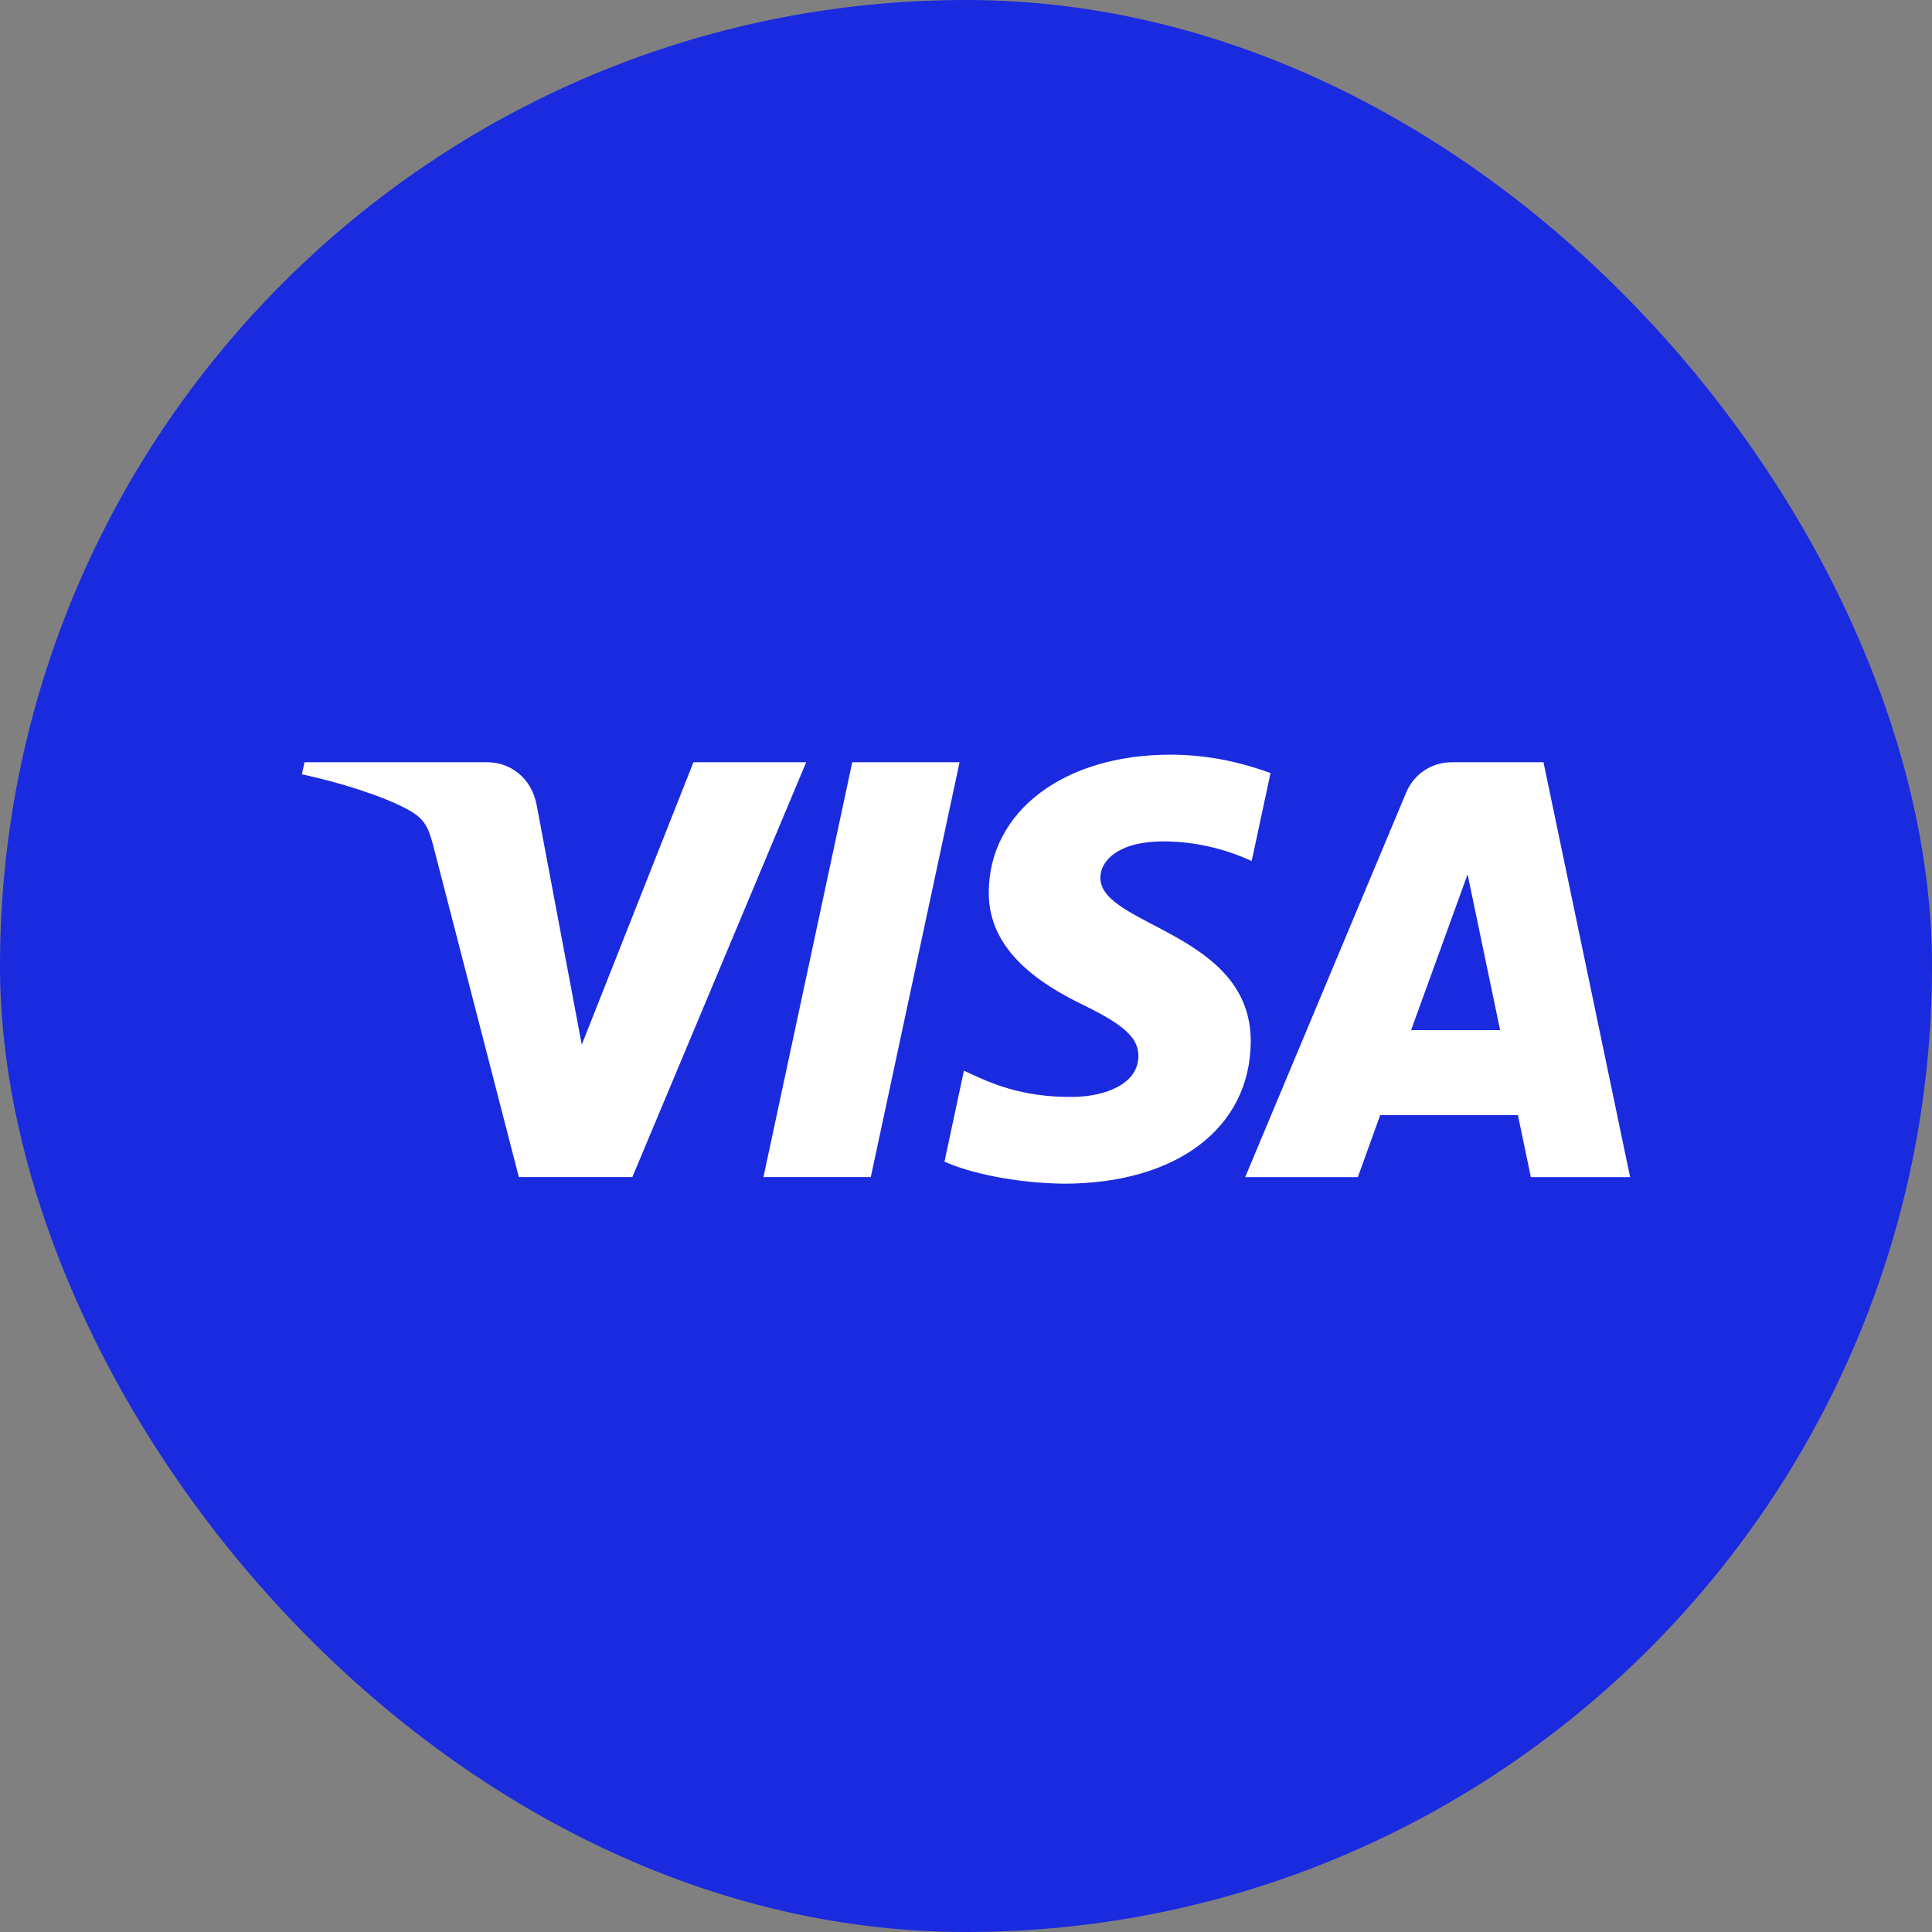
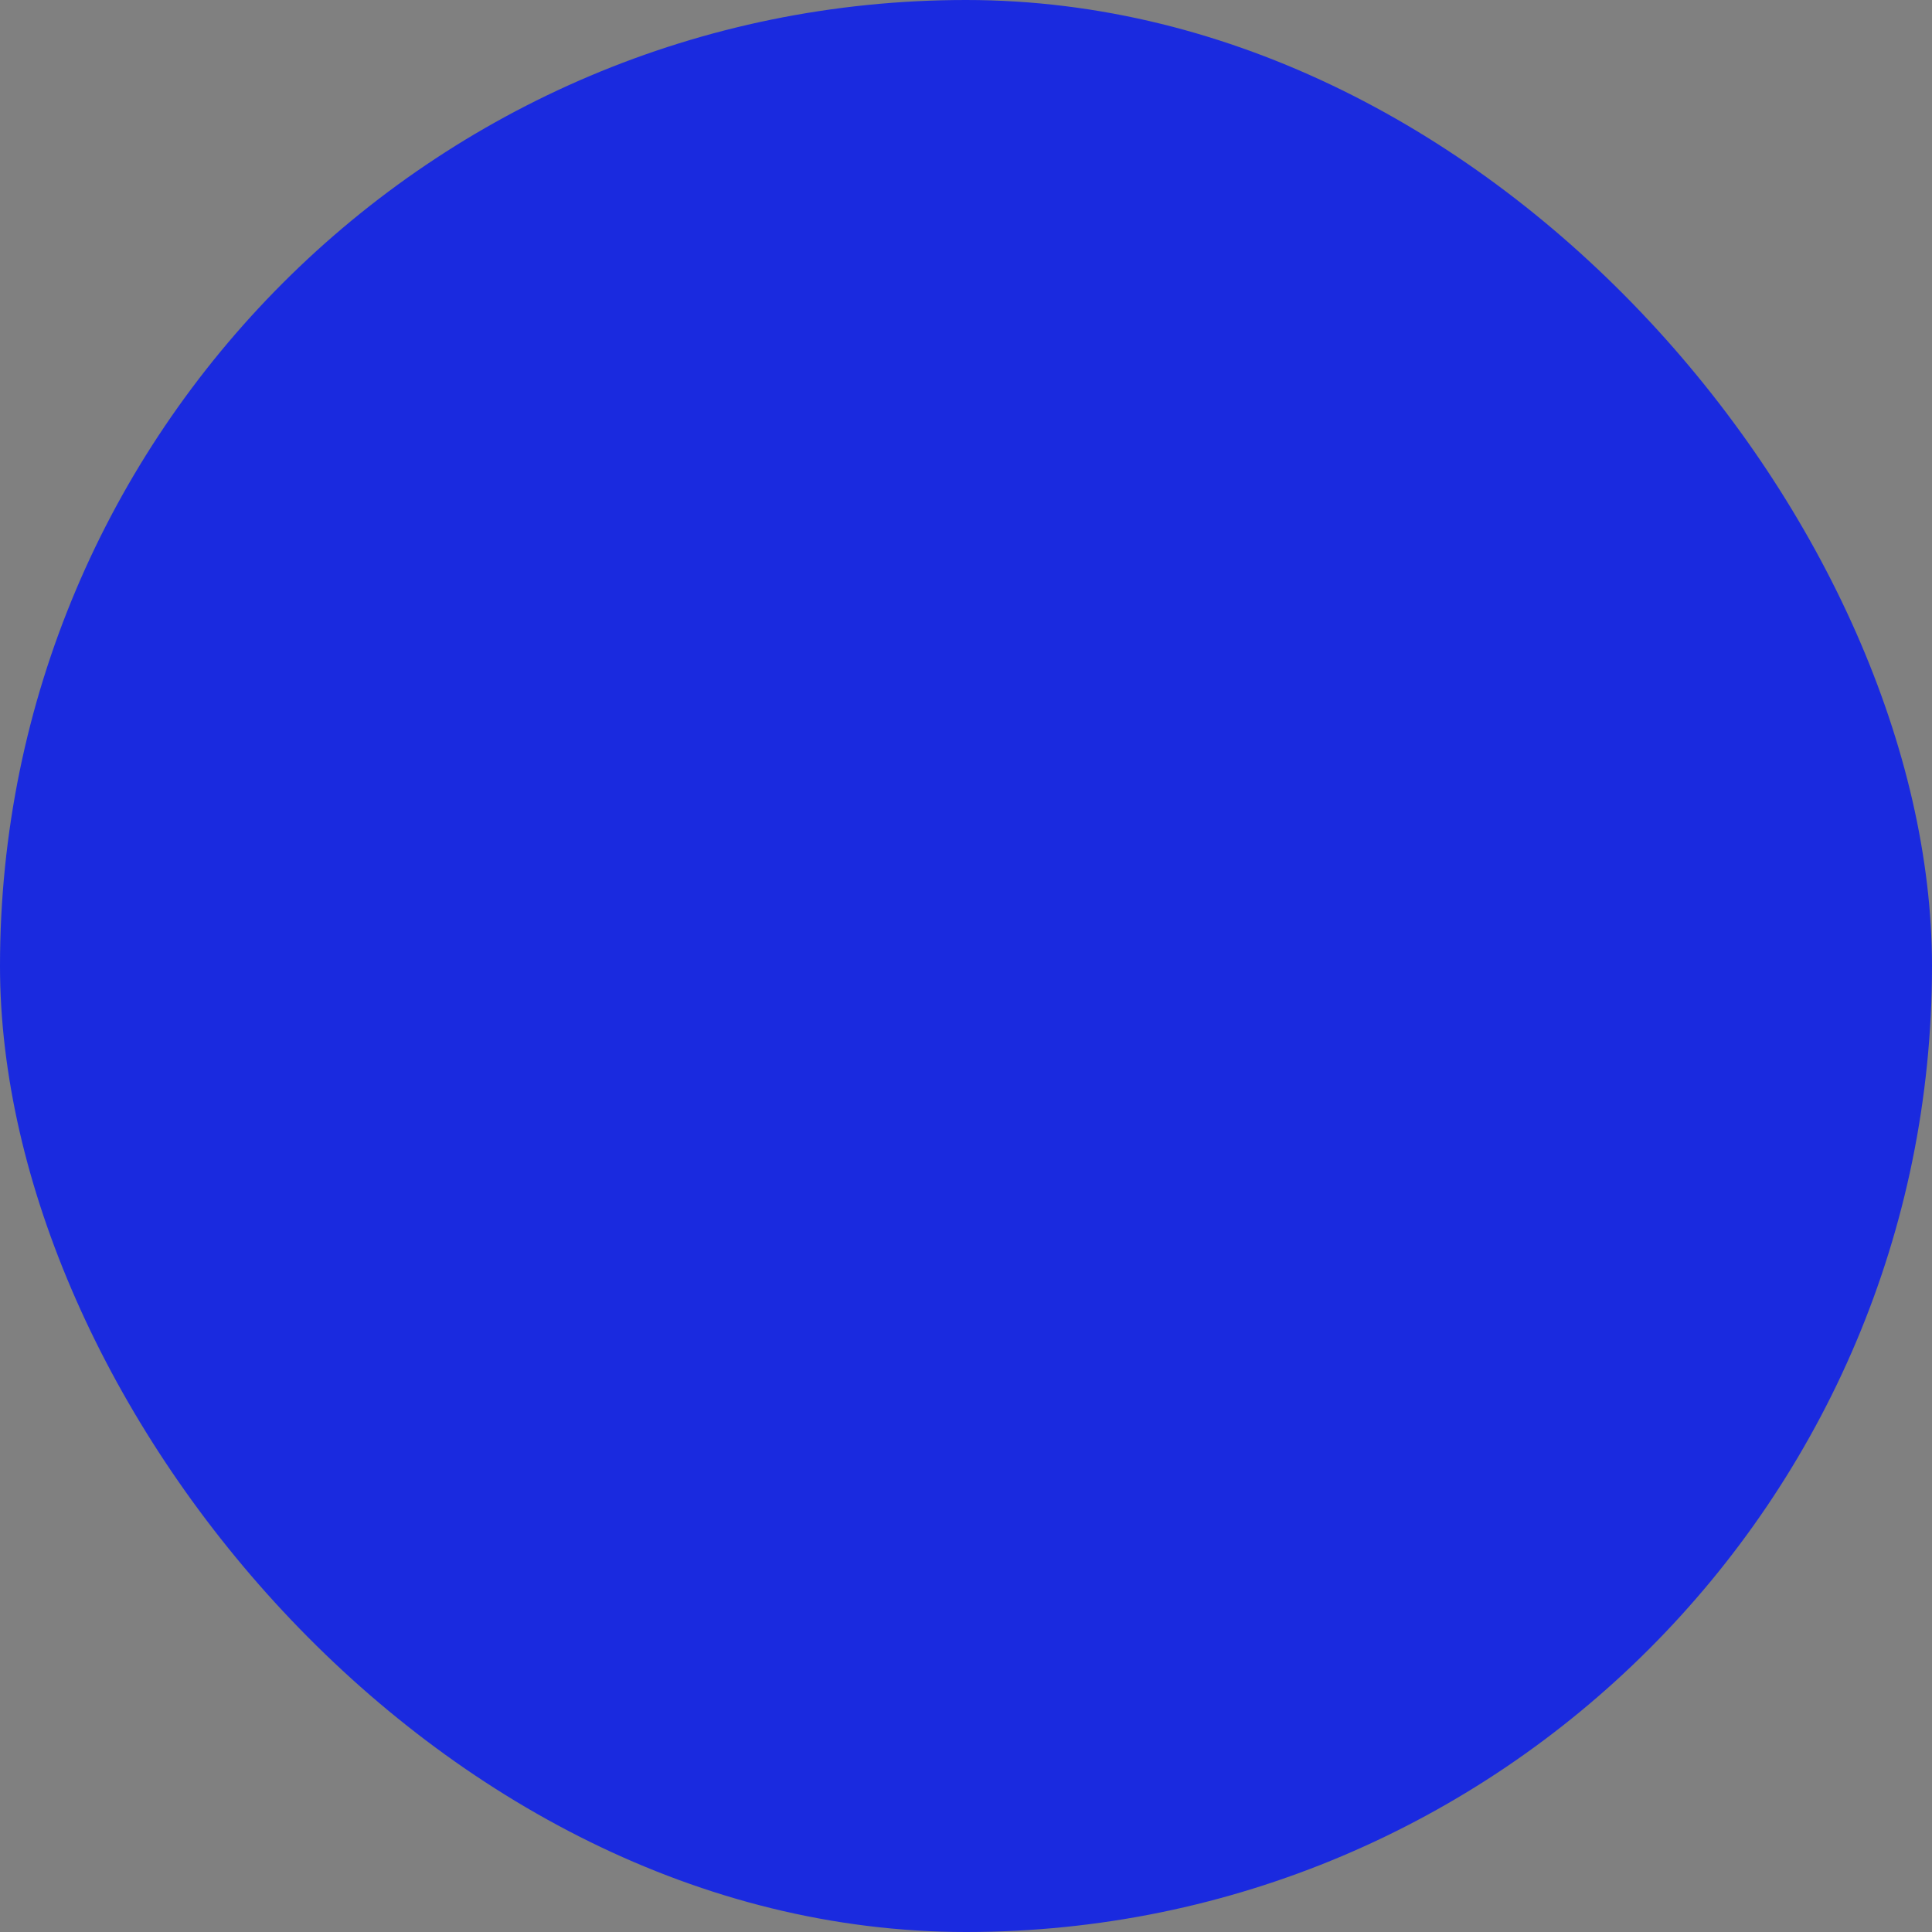
<svg xmlns="http://www.w3.org/2000/svg" width="64" height="64" viewBox="0 0 64 64" fill="none">
  <rect x="0" y="0" width="64" height="64" fill="#808080" stroke="none" />
  <rect width="64" height="64" rx="32" fill="#1A2ADF" />
-   <path d="M26.706 25.25L20.947 38.993H17.188L14.355 28.026C14.181 27.35 14.032 27.104 13.509 26.817C12.653 26.354 11.244 25.919 10 25.649L10.087 25.25H16.135C16.907 25.25 17.6 25.765 17.774 26.651L19.272 34.606L22.971 25.25L26.706 25.25ZM41.432 34.504C41.448 30.879 36.415 30.682 36.451 29.06C36.461 28.565 36.93 28.041 37.958 27.909C38.468 27.841 39.873 27.791 41.464 28.522L42.088 25.608C41.232 25.298 40.131 25 38.763 25C35.249 25 32.775 26.869 32.754 29.543C32.731 31.521 34.519 32.624 35.868 33.283C37.253 33.957 37.716 34.387 37.711 34.992C37.702 35.914 36.606 36.317 35.584 36.336C33.796 36.363 32.759 35.852 31.931 35.467L31.287 38.48C32.116 38.861 33.652 39.191 35.242 39.211C38.977 39.211 41.42 37.362 41.432 34.504ZM50.711 38.994H54L51.13 25.25H48.094C47.412 25.25 46.836 25.648 46.58 26.257L41.248 38.994H44.98L45.721 36.941H50.283L50.711 38.994ZM46.744 34.124L48.616 28.964L49.693 34.124H46.744ZM31.787 25.25L28.846 38.993H25.29L28.232 25.25H31.787Z" fill="white" />
</svg>